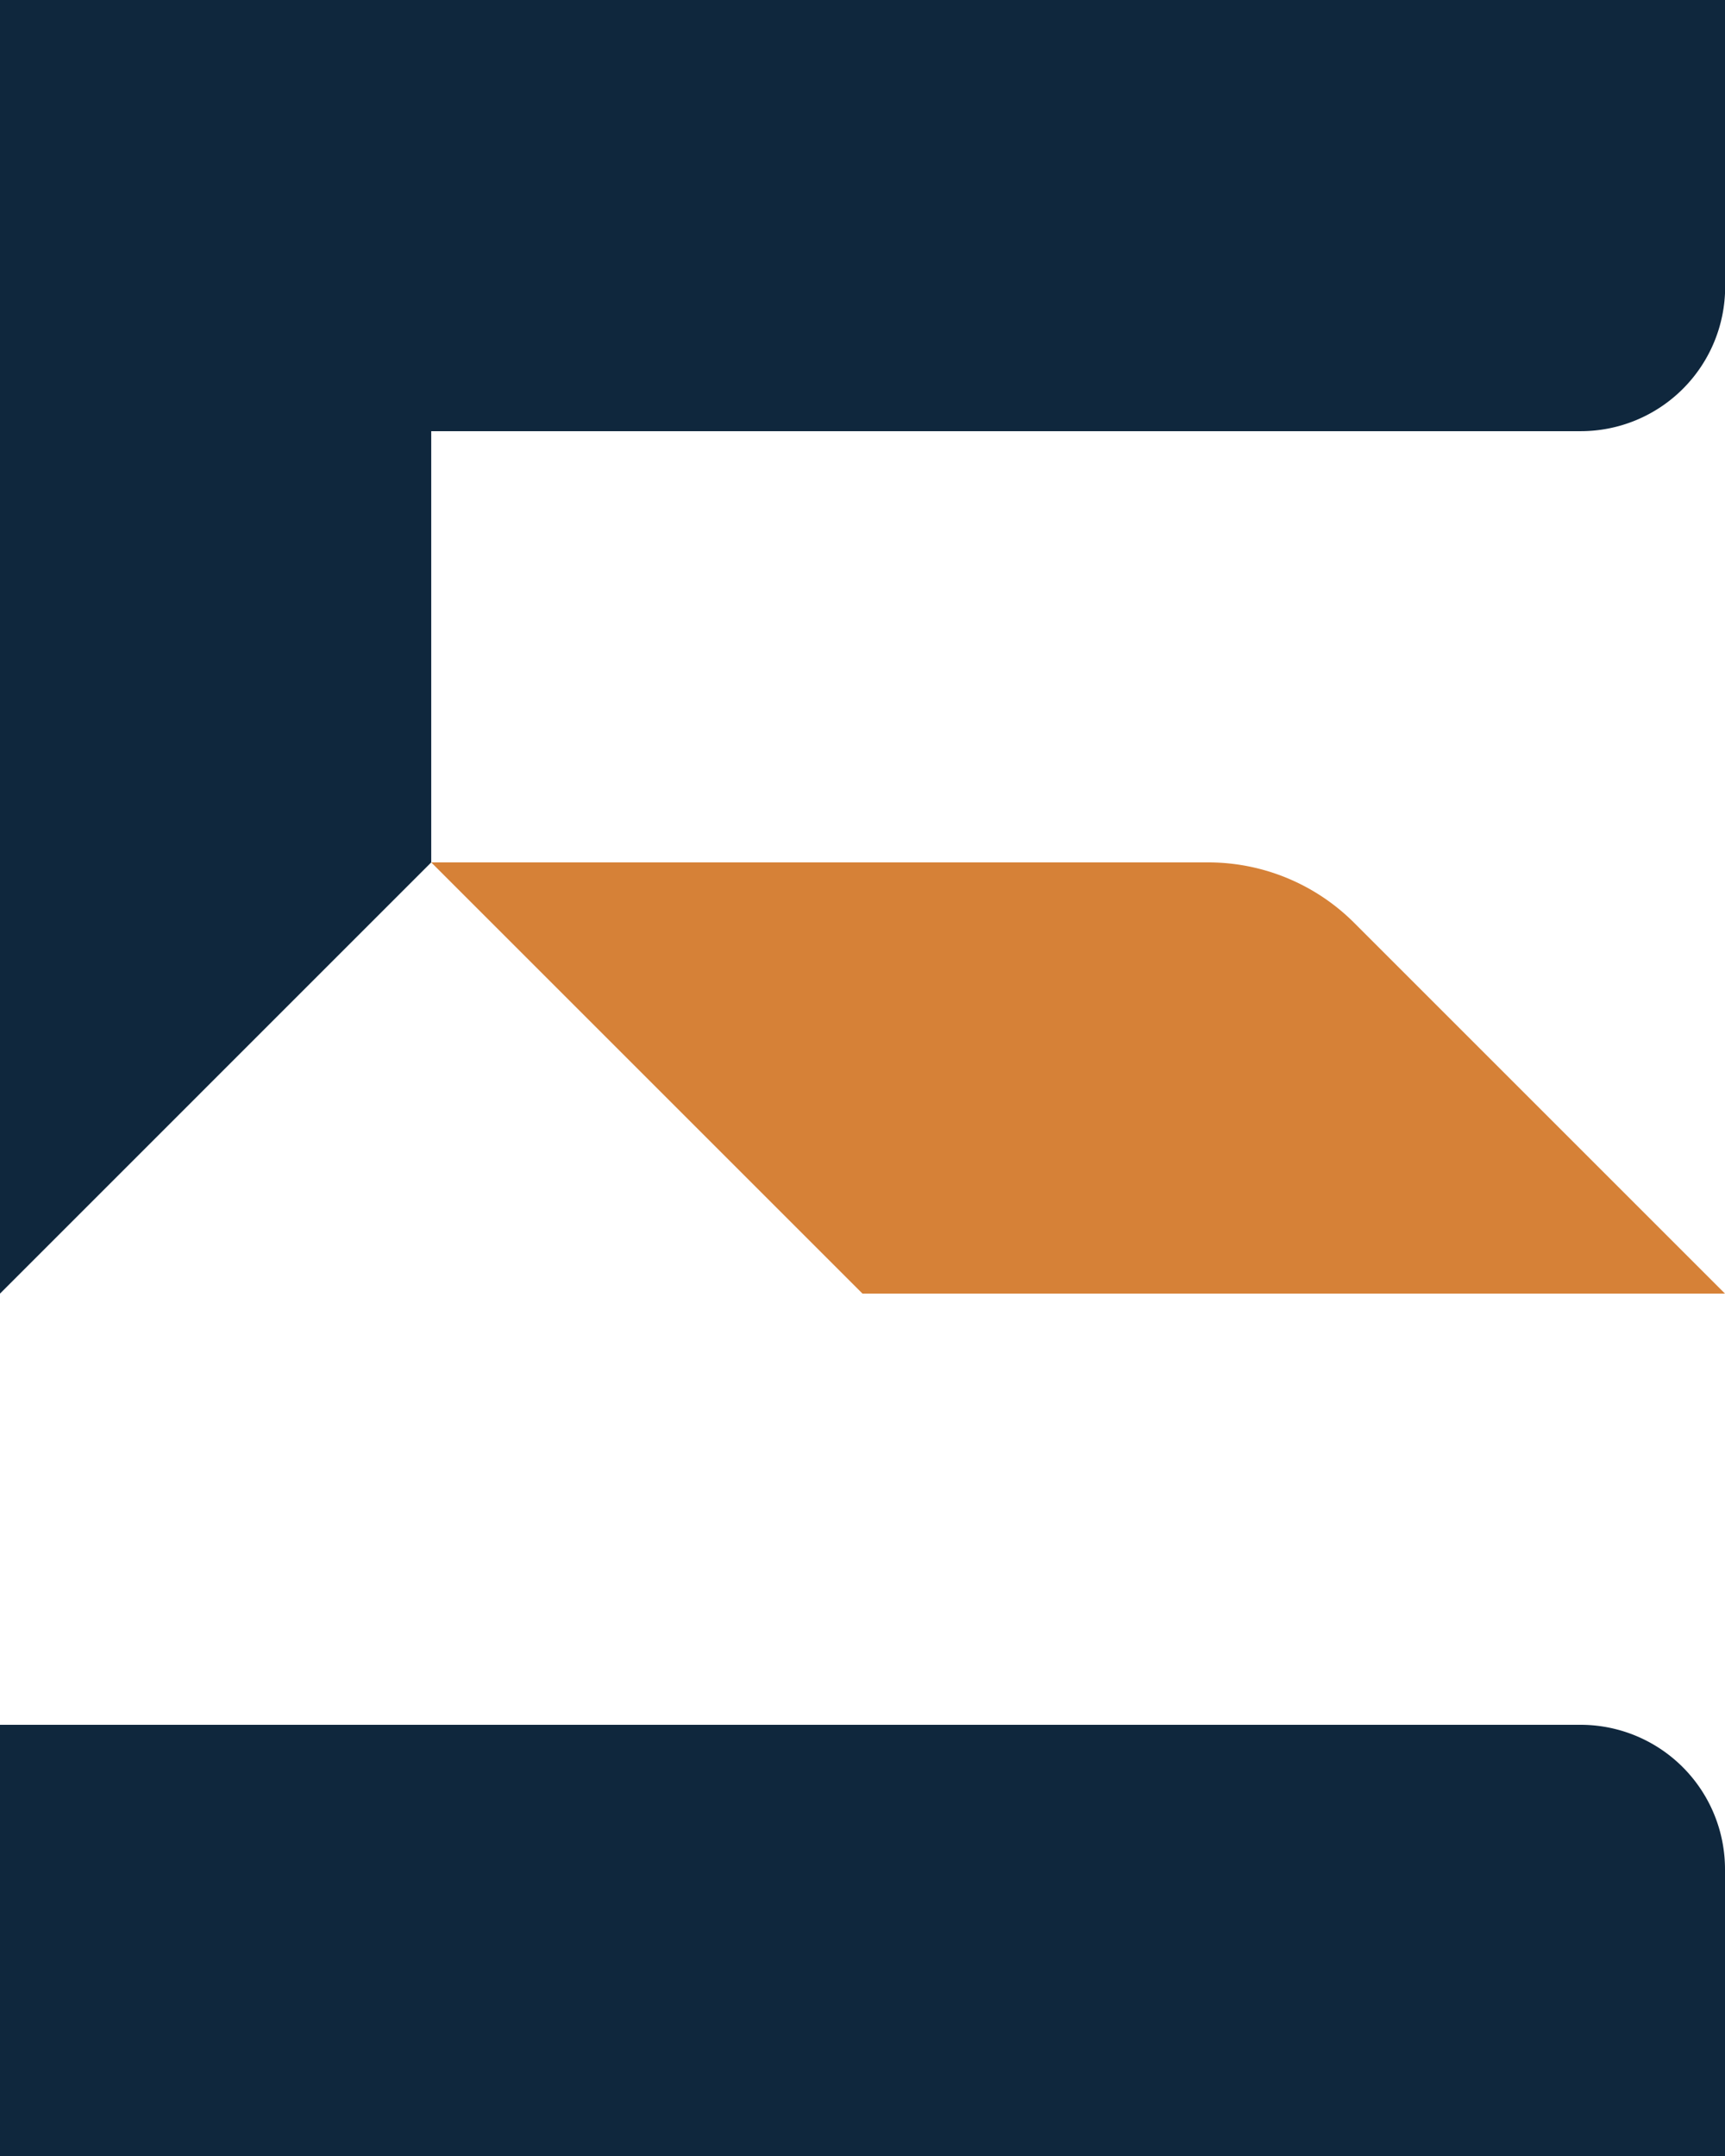
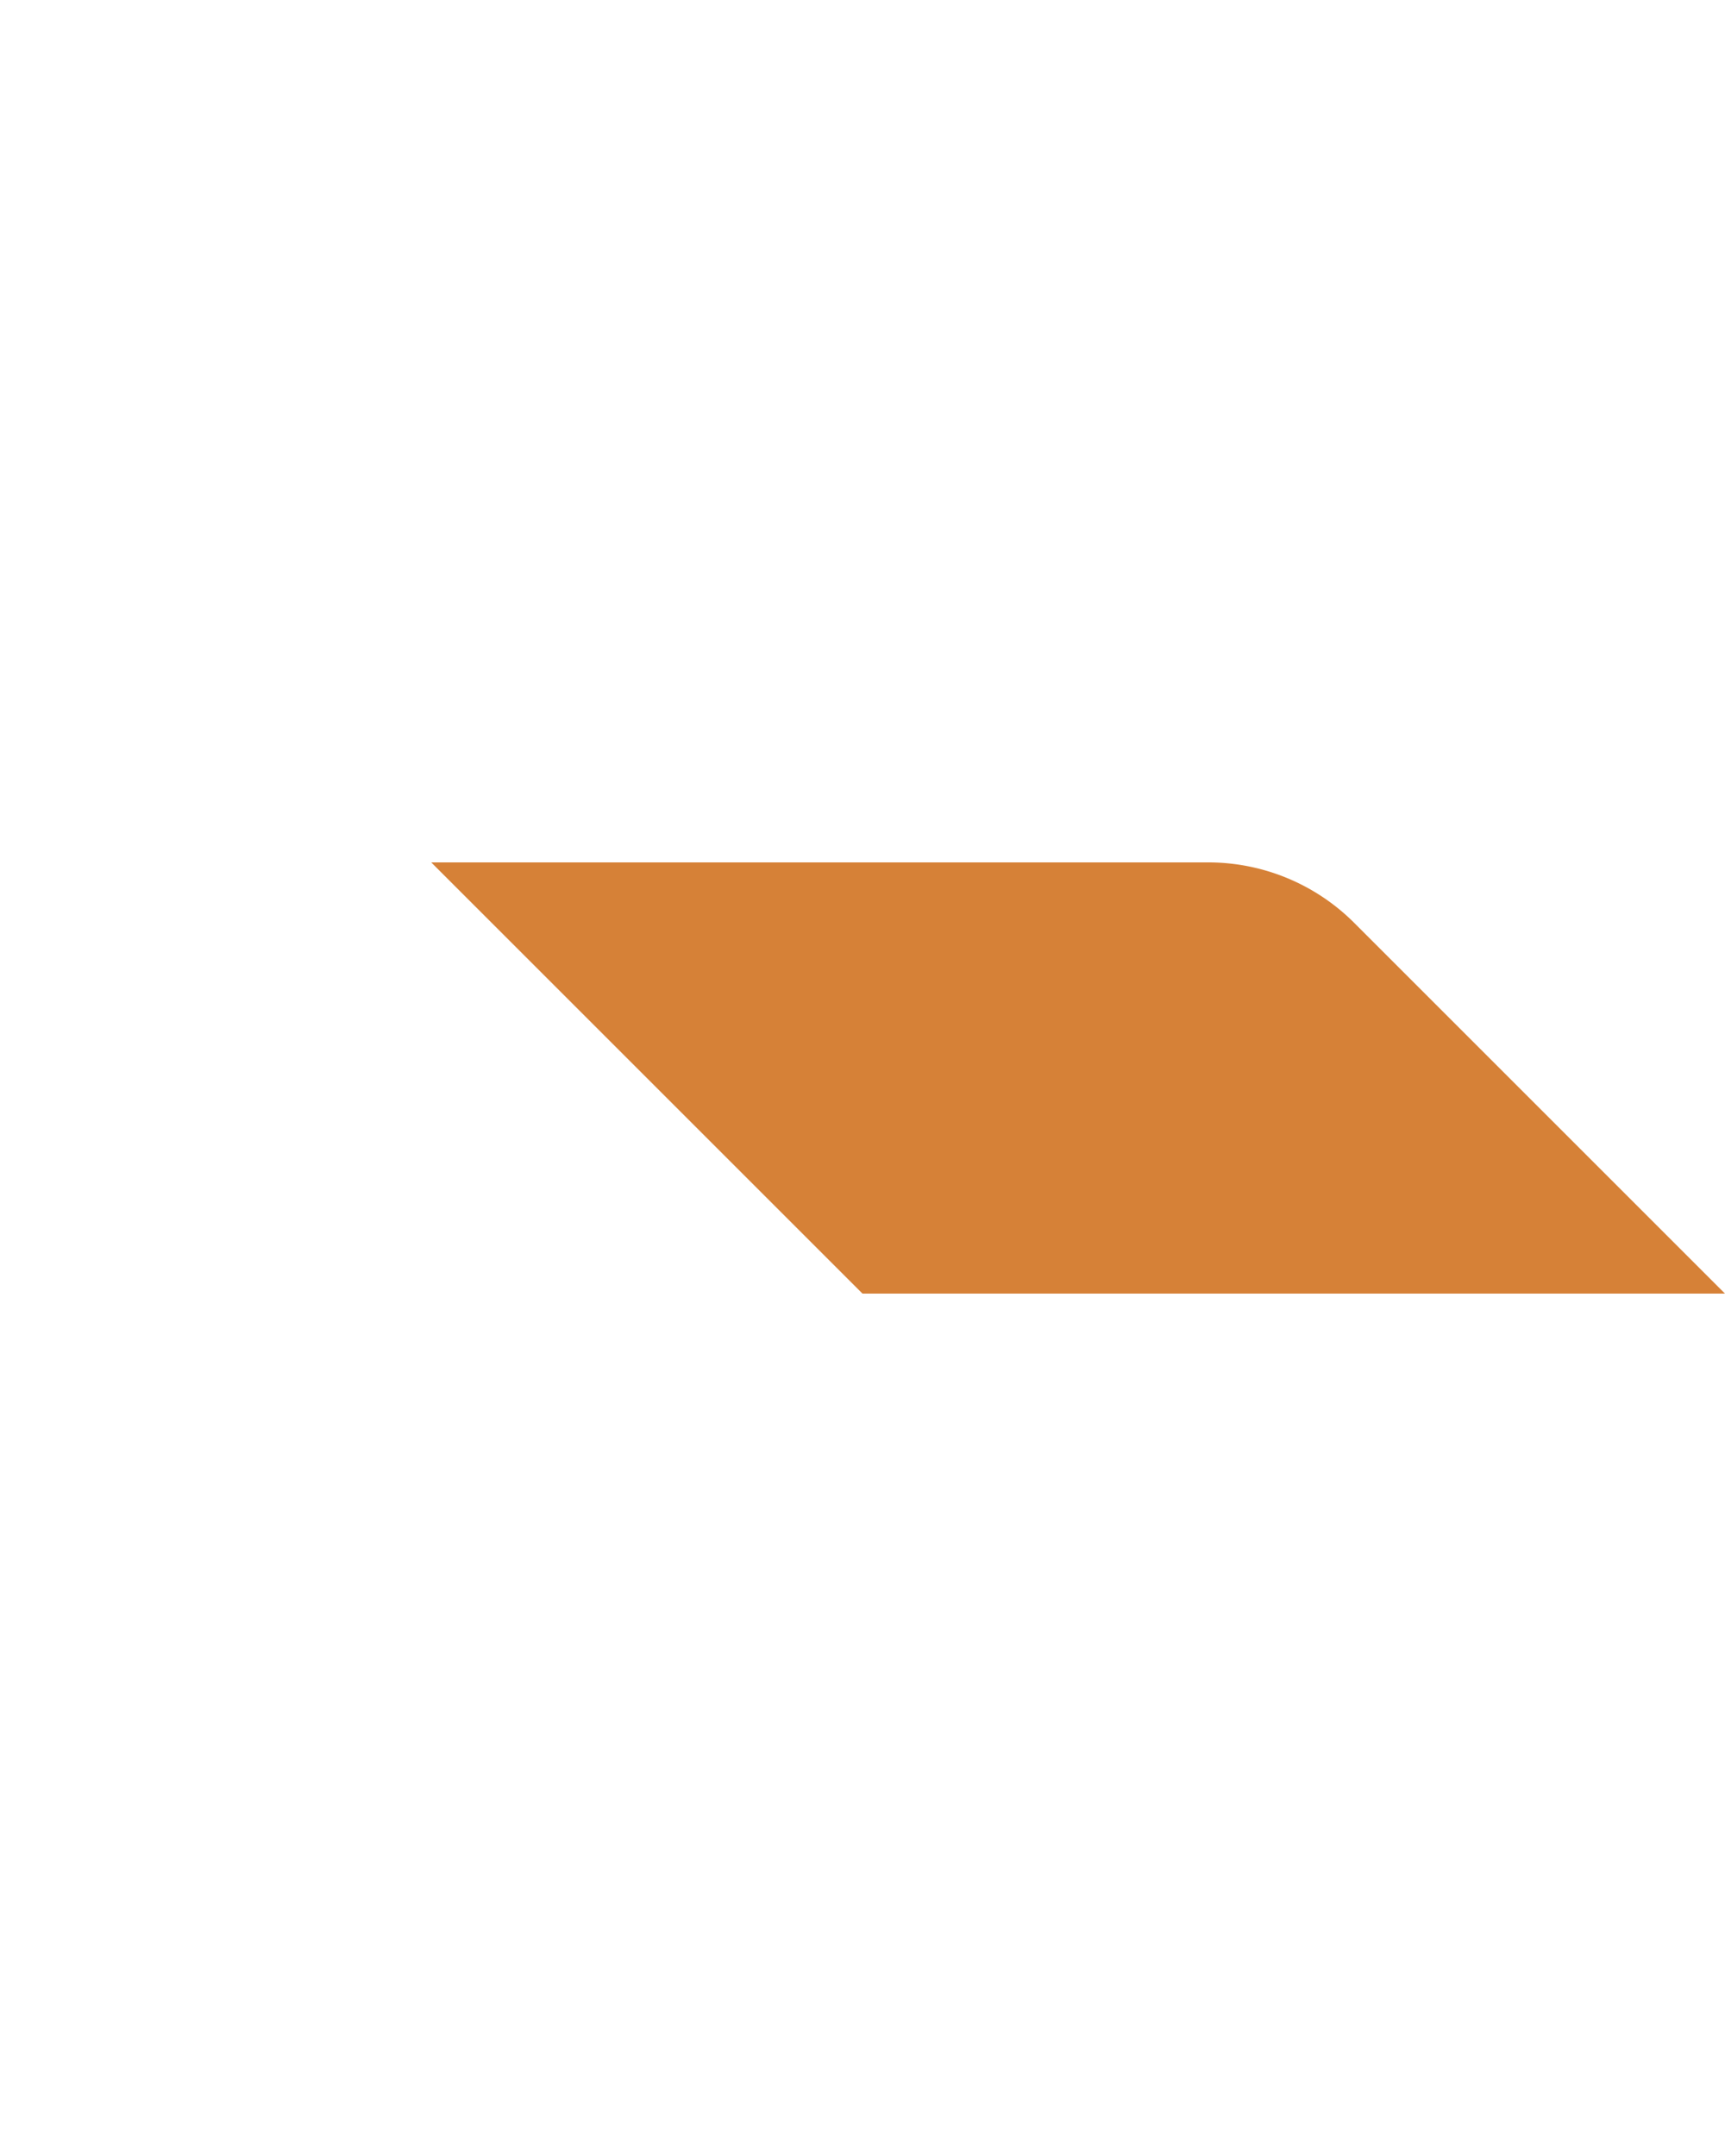
<svg xmlns="http://www.w3.org/2000/svg" width="44.306" height="55.383" viewBox="0 0 44.306 55.383">
  <g id="Group_18" data-name="Group 18" transform="translate(-837 -4149.078)">
    <g id="Group_15" data-name="Group 15" transform="translate(837 4149.078)">
      <path id="Path_9" data-name="Path 9" d="M81.738,118.234a5.3,5.3,0,0,0-3.745-1.551H58.034l.091.091,10.986,10.986H91.264Z" transform="translate(-46.958 -94.53)" fill="#d68137" />
-       <path id="Path_10" data-name="Path 10" d="M0,44.384V55.461H44.306V48.094a3.71,3.71,0,0,0-3.71-3.71Zm40.6-33.23a3.71,3.71,0,0,0,3.71-3.71V.078H0v33.23L11.076,22.231V11.154Z" transform="translate(0 -0.078)" fill="#0f273d" />
    </g>
  </g>
</svg>